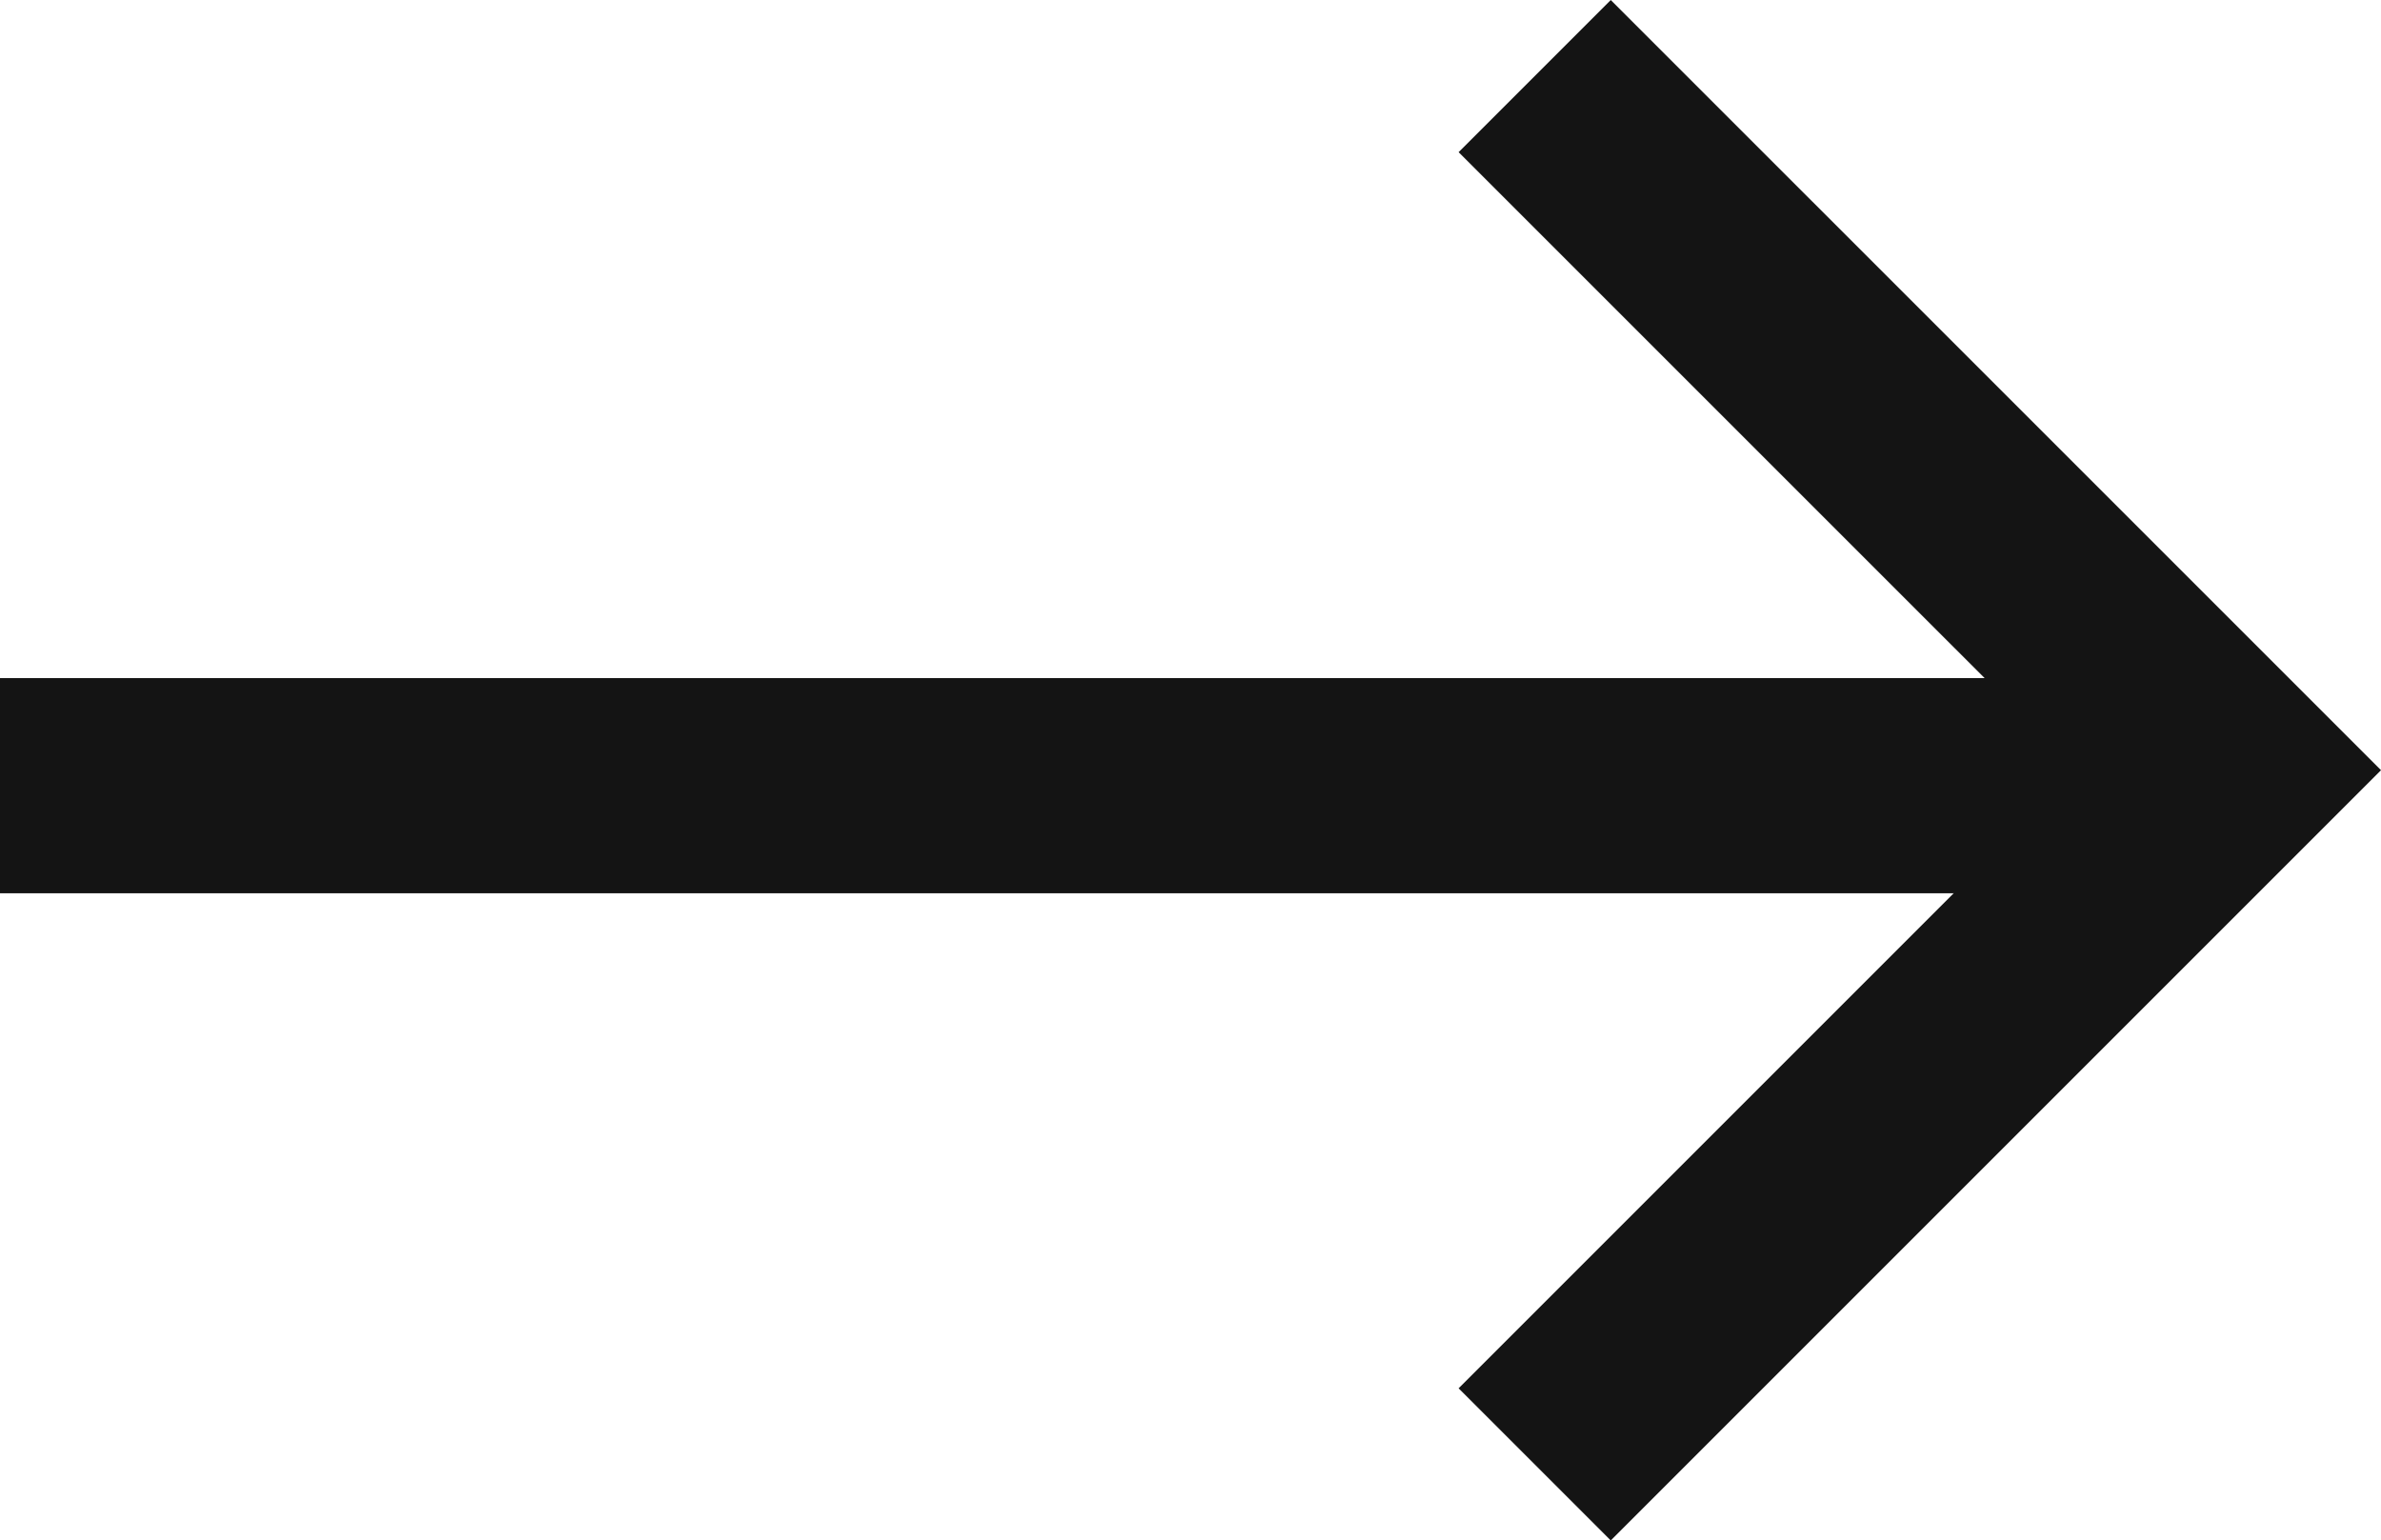
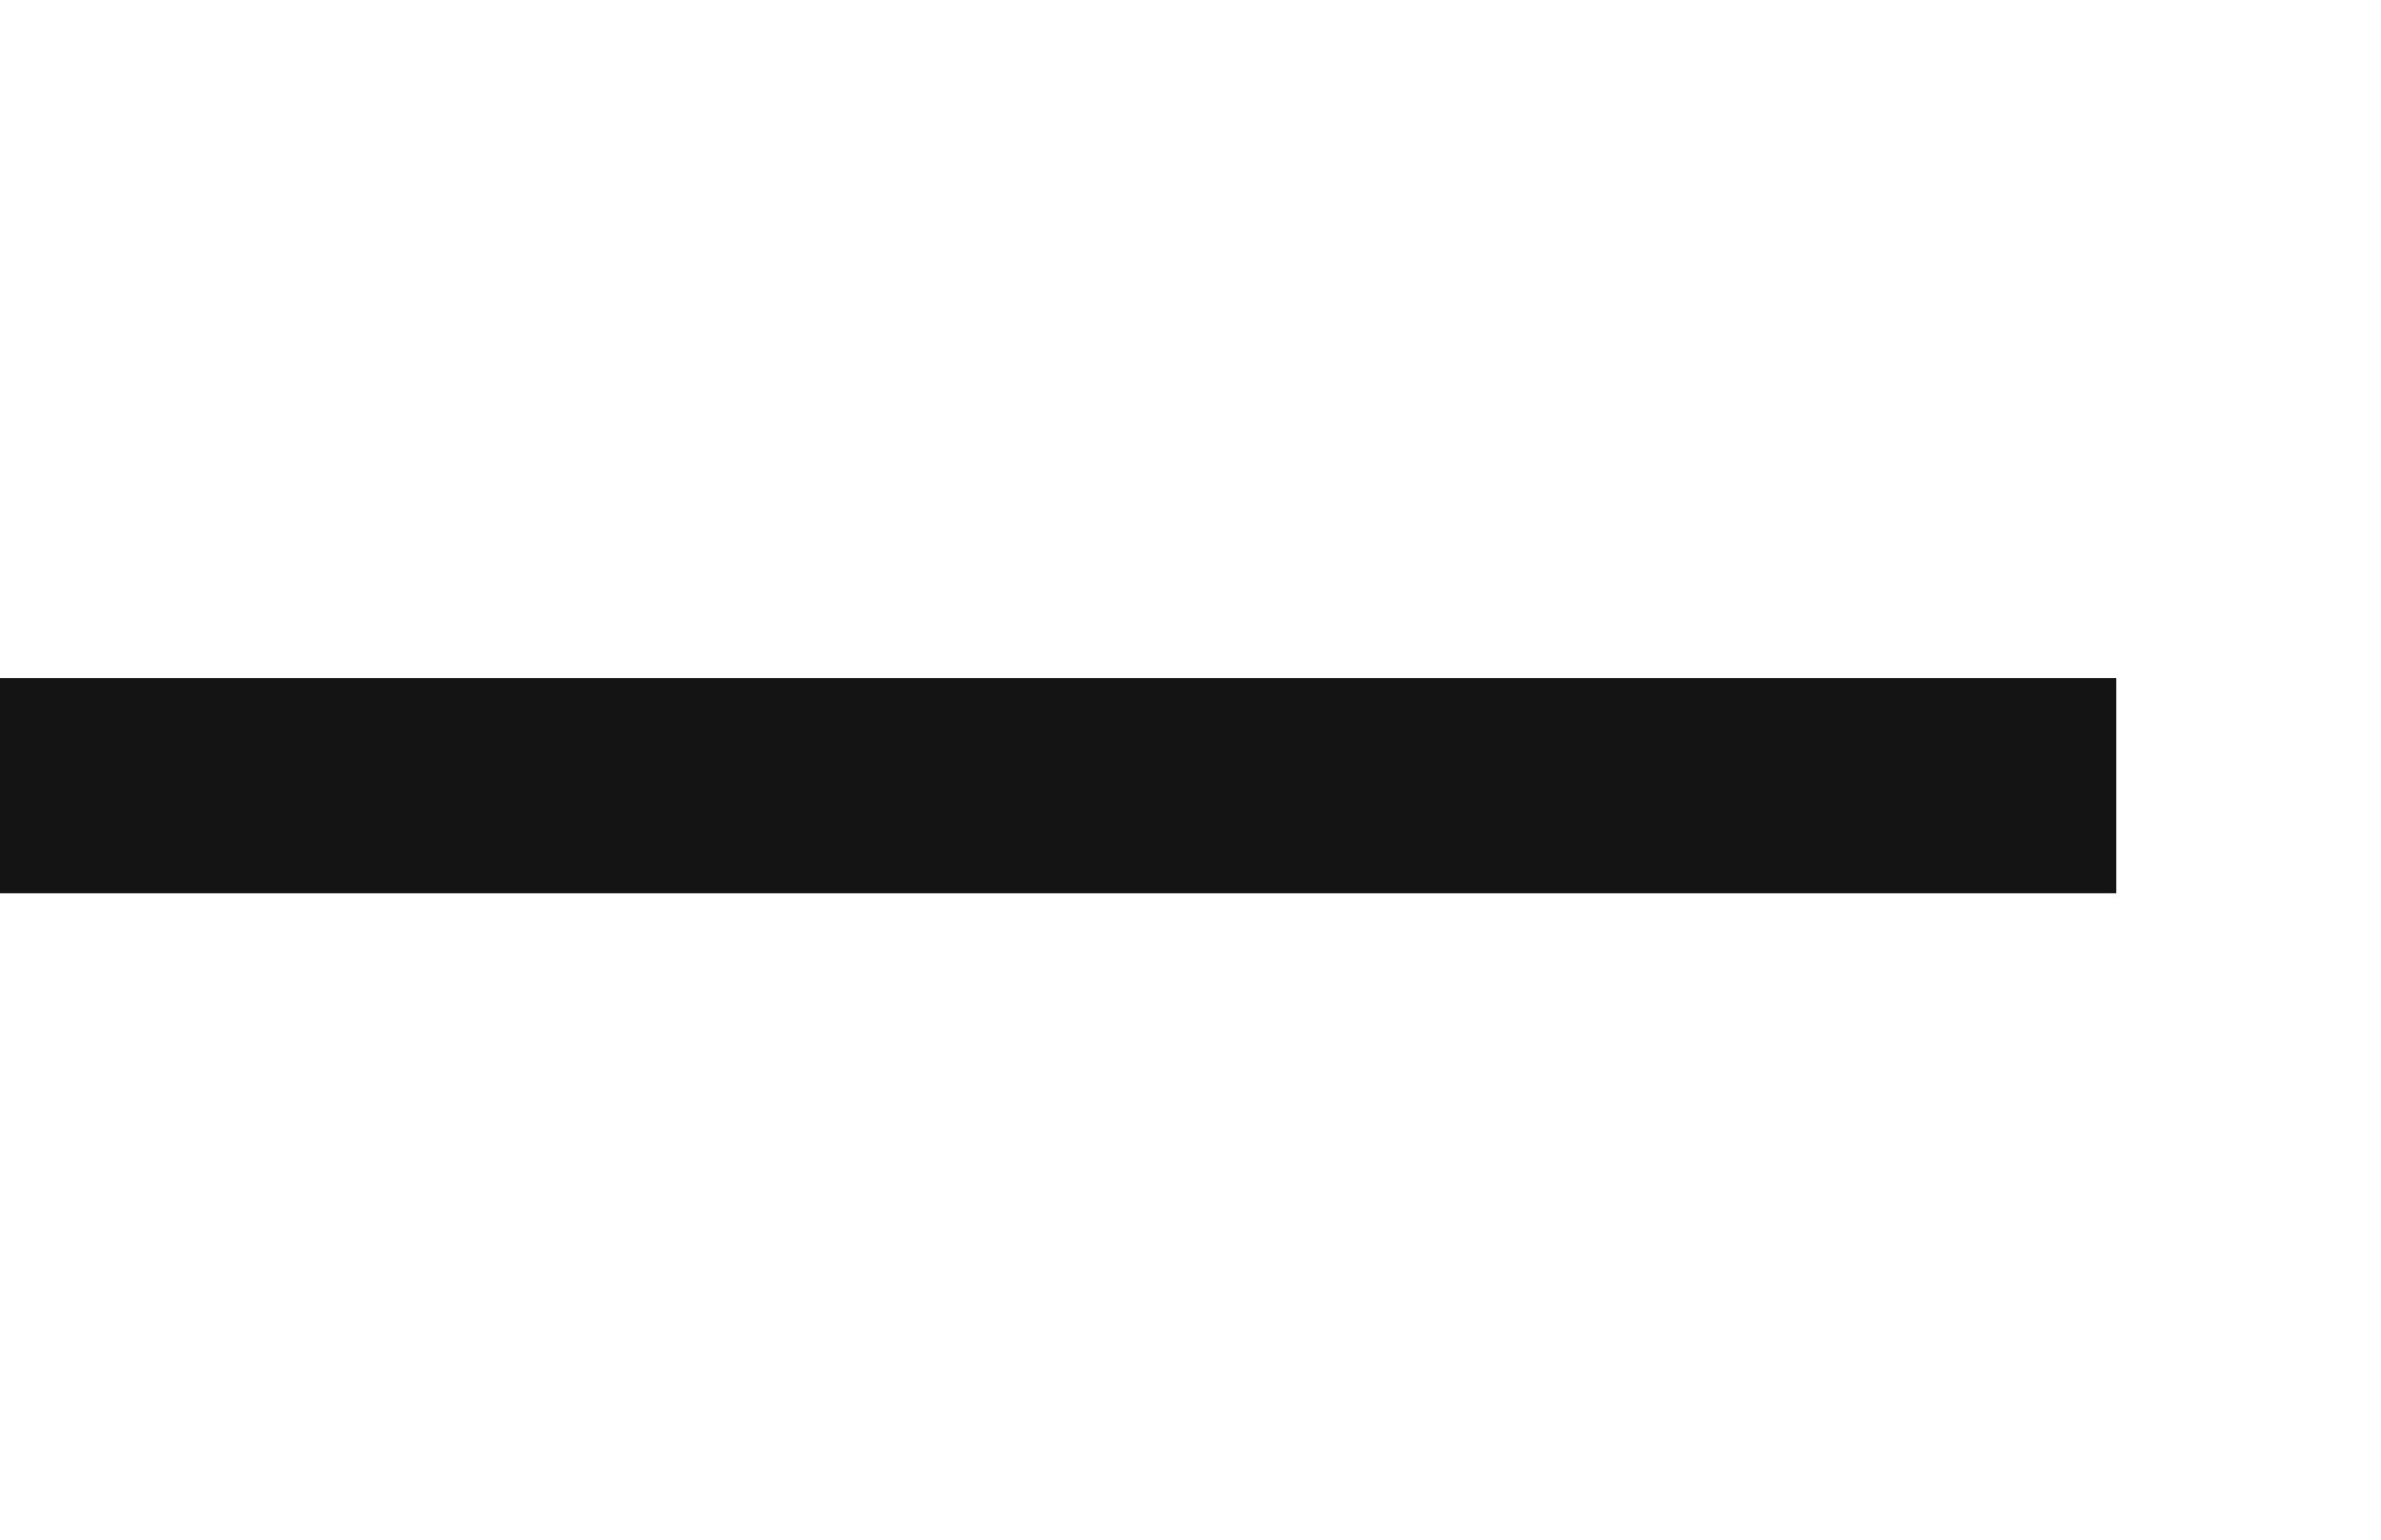
<svg xmlns="http://www.w3.org/2000/svg" width="33.198" height="21.479" viewBox="0 0 33.198 21.479">
  <g transform="translate(0 1.061)">
-     <path d="M19.357,0,9.679,9.679,0,0" transform="translate(21.398 19.357) rotate(-90)" fill="none" stroke="#141414" stroke-miterlimit="10" stroke-width="3" />
    <line x2="29.507" transform="translate(0 9.894)" fill="none" stroke="#141414" stroke-width="3" />
  </g>
</svg>